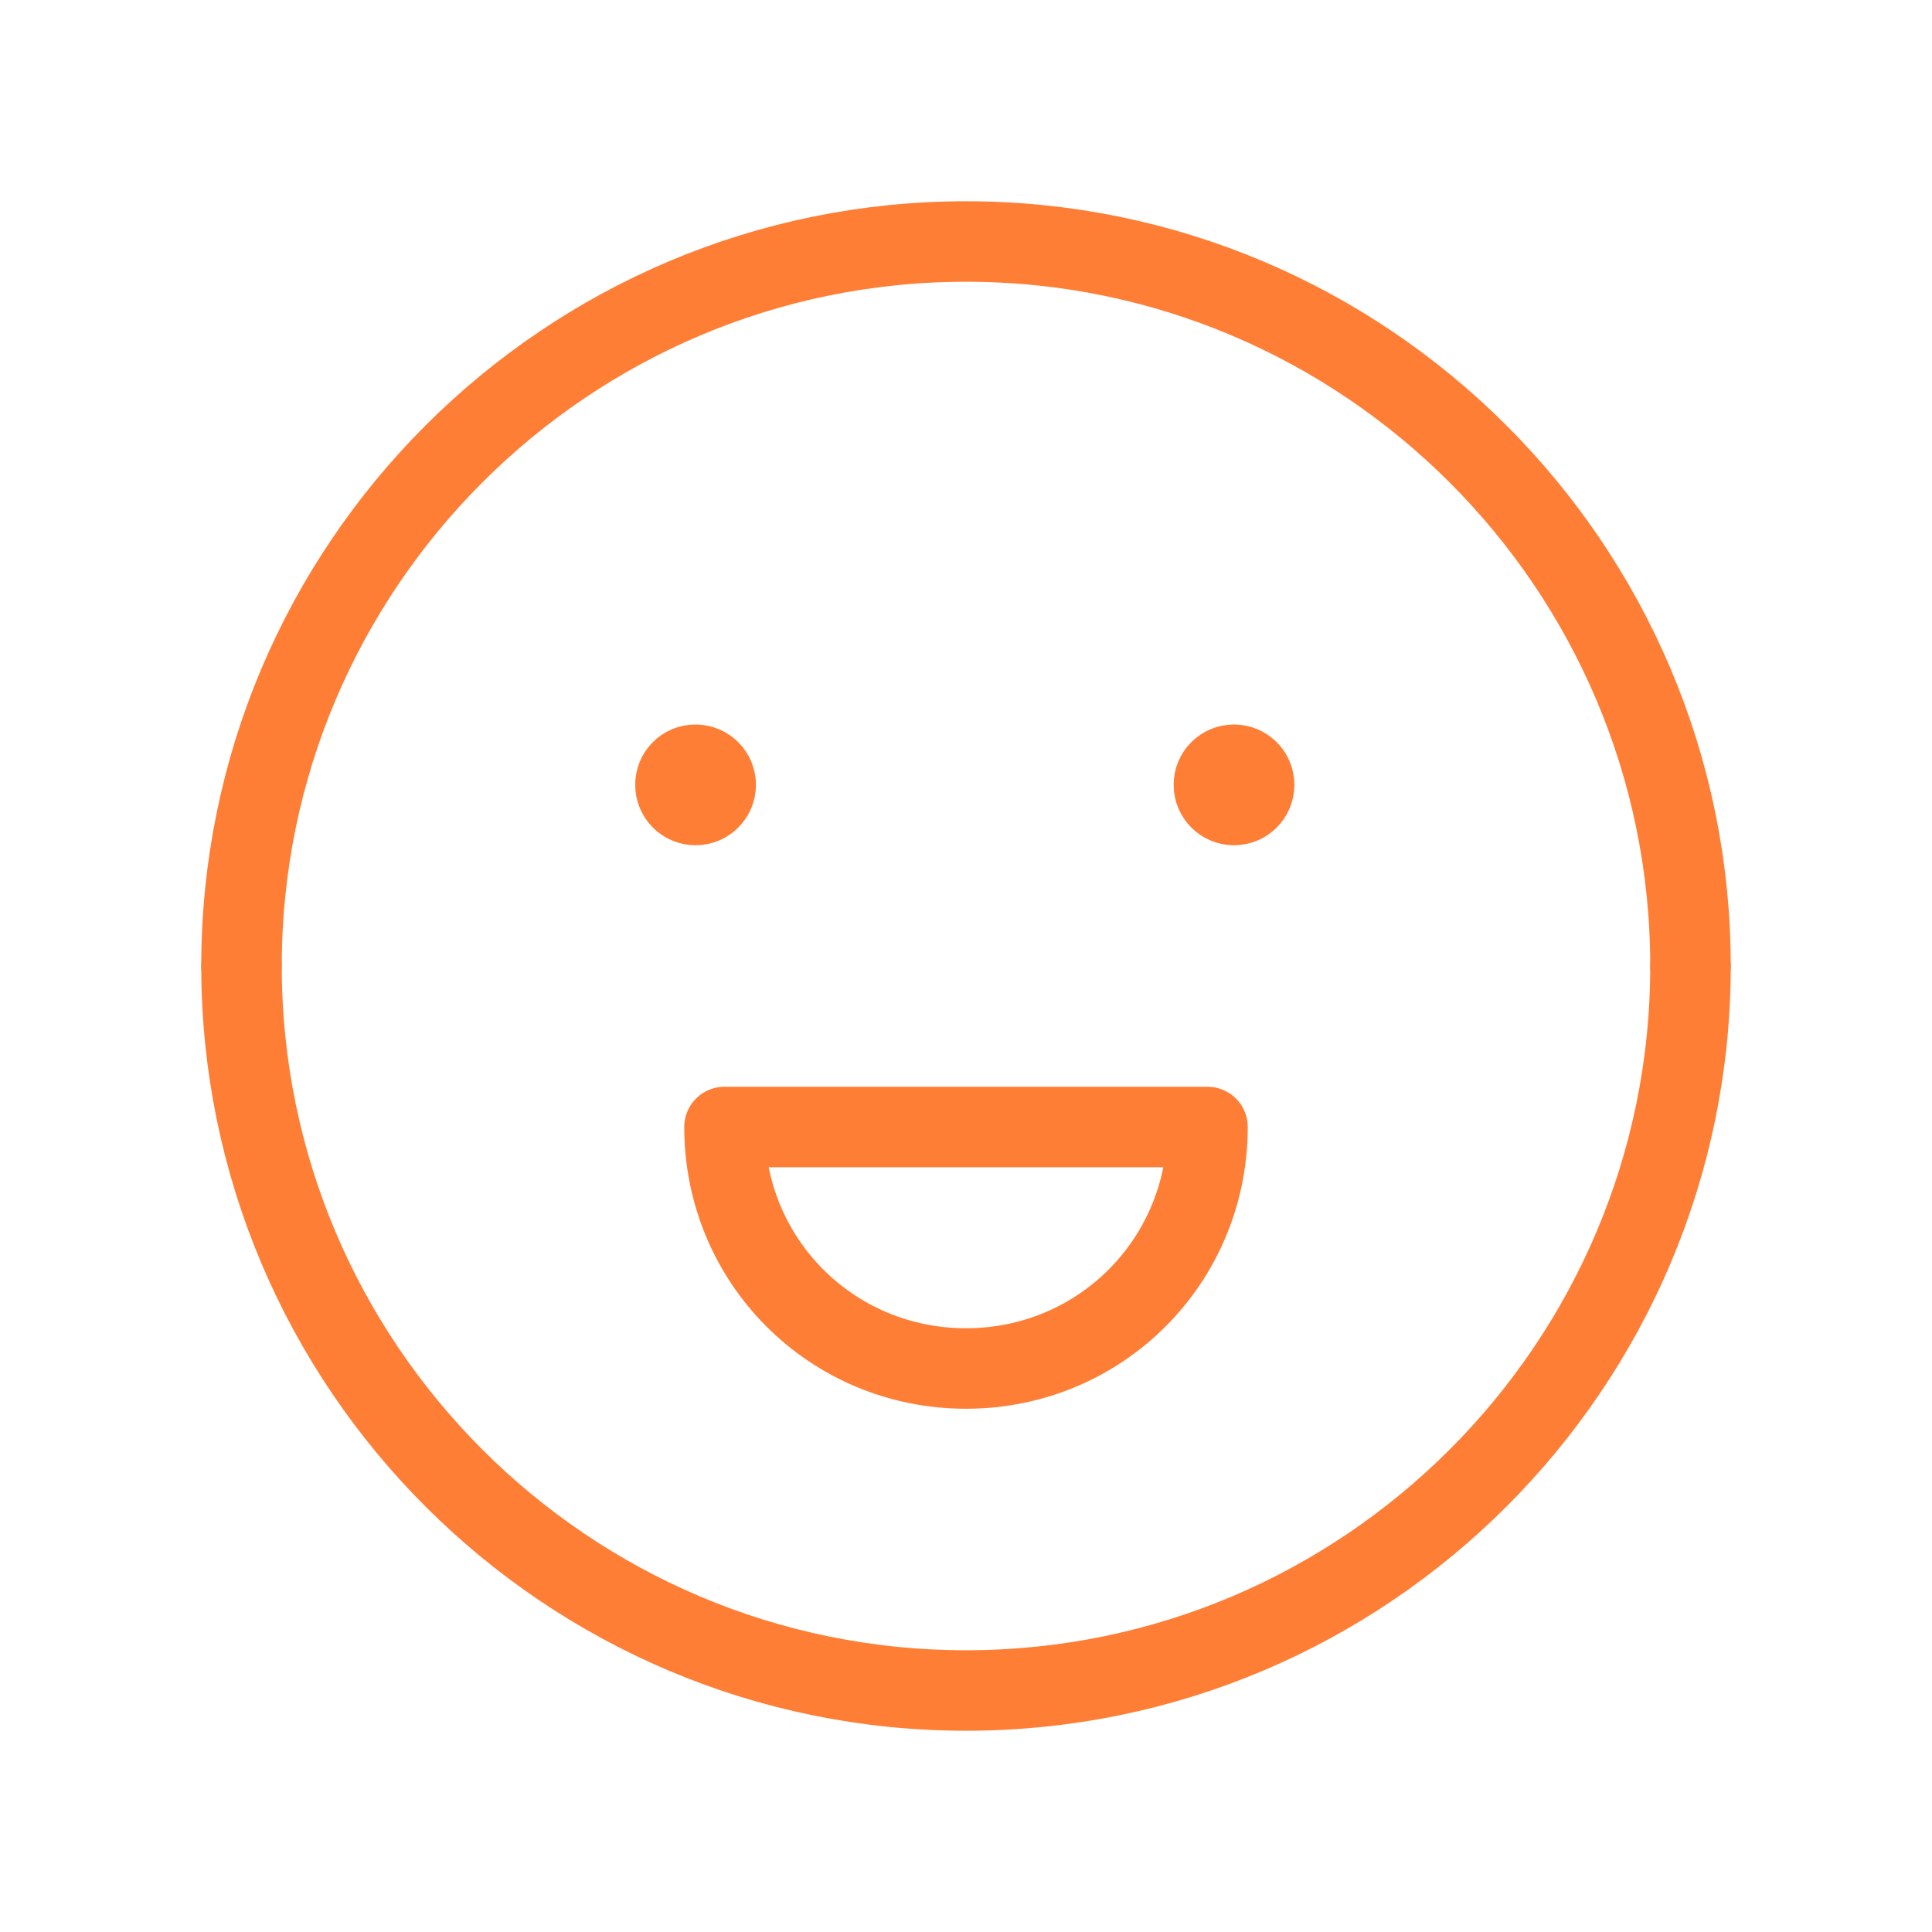
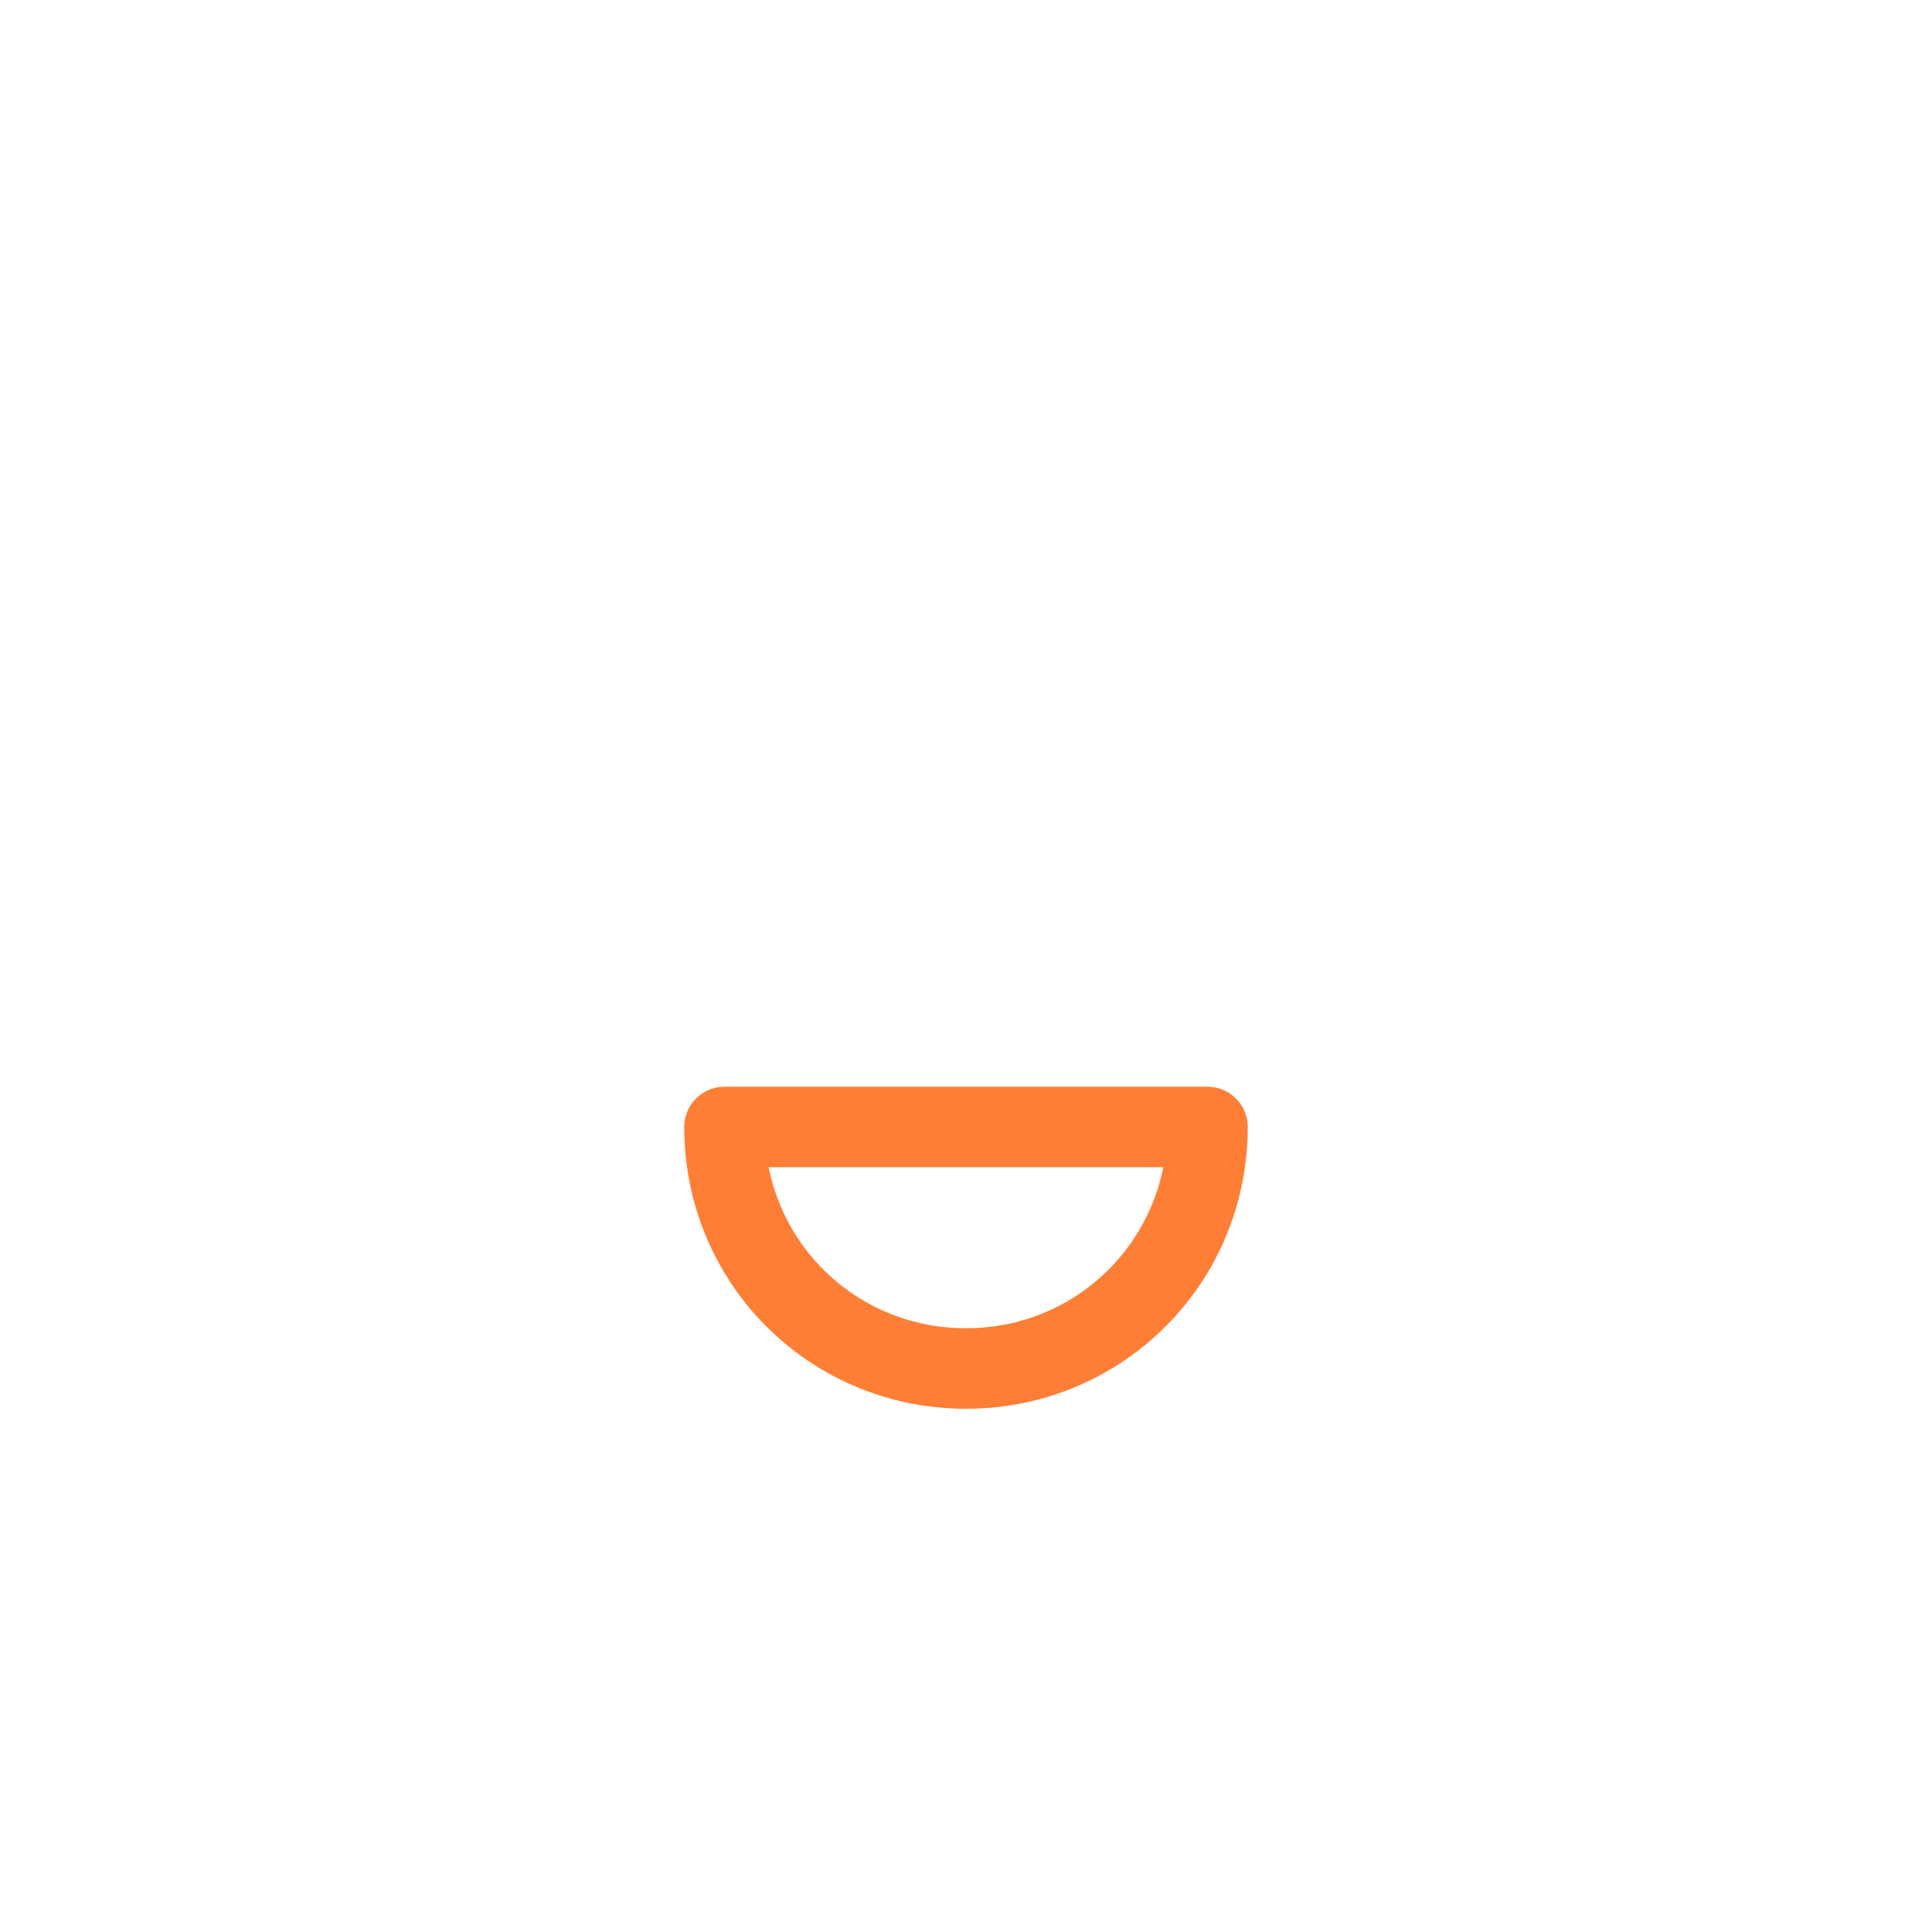
<svg xmlns="http://www.w3.org/2000/svg" width="36" height="36" viewBox="0 0 36 36" fill="none">
-   <path d="M31.5 18C31.5 10.557 25.443 4.5 18 4.5C10.556 4.5 4.5 10.556 4.5 18" stroke="#FF7E35" stroke-width="1.5" stroke-linecap="round" stroke-linejoin="round" />
-   <path d="M4.5 18C4.5 25.445 10.556 31.5 18 31.5C25.445 31.5 31.5 25.443 31.5 18" stroke="#FF7E35" stroke-width="1.5" stroke-linecap="round" stroke-linejoin="round" />
-   <path d="M22.993 14.25C22.786 14.25 22.618 14.418 22.619 14.625C22.619 14.832 22.787 15 22.994 15C23.201 15 23.369 14.832 23.369 14.625C23.369 14.418 23.201 14.25 22.993 14.25" stroke="#FF7E35" stroke-width="1.5" stroke-linecap="round" stroke-linejoin="round" />
-   <path d="M12.959 14.25C12.752 14.25 12.584 14.418 12.586 14.625C12.586 14.832 12.754 15 12.961 15C13.168 15 13.336 14.832 13.336 14.625C13.336 14.418 13.168 14.25 12.959 14.25" stroke="#FF7E35" stroke-width="1.5" stroke-linecap="round" stroke-linejoin="round" />
  <path fill-rule="evenodd" clip-rule="evenodd" d="M18 25.5C20.5 25.5 22.5 23.5 22.5 21H13.5C13.5 23.5 15.499 25.5 18 25.5V25.5Z" stroke="#FF7E35" stroke-width="1.5" stroke-linecap="round" stroke-linejoin="round" />
</svg>